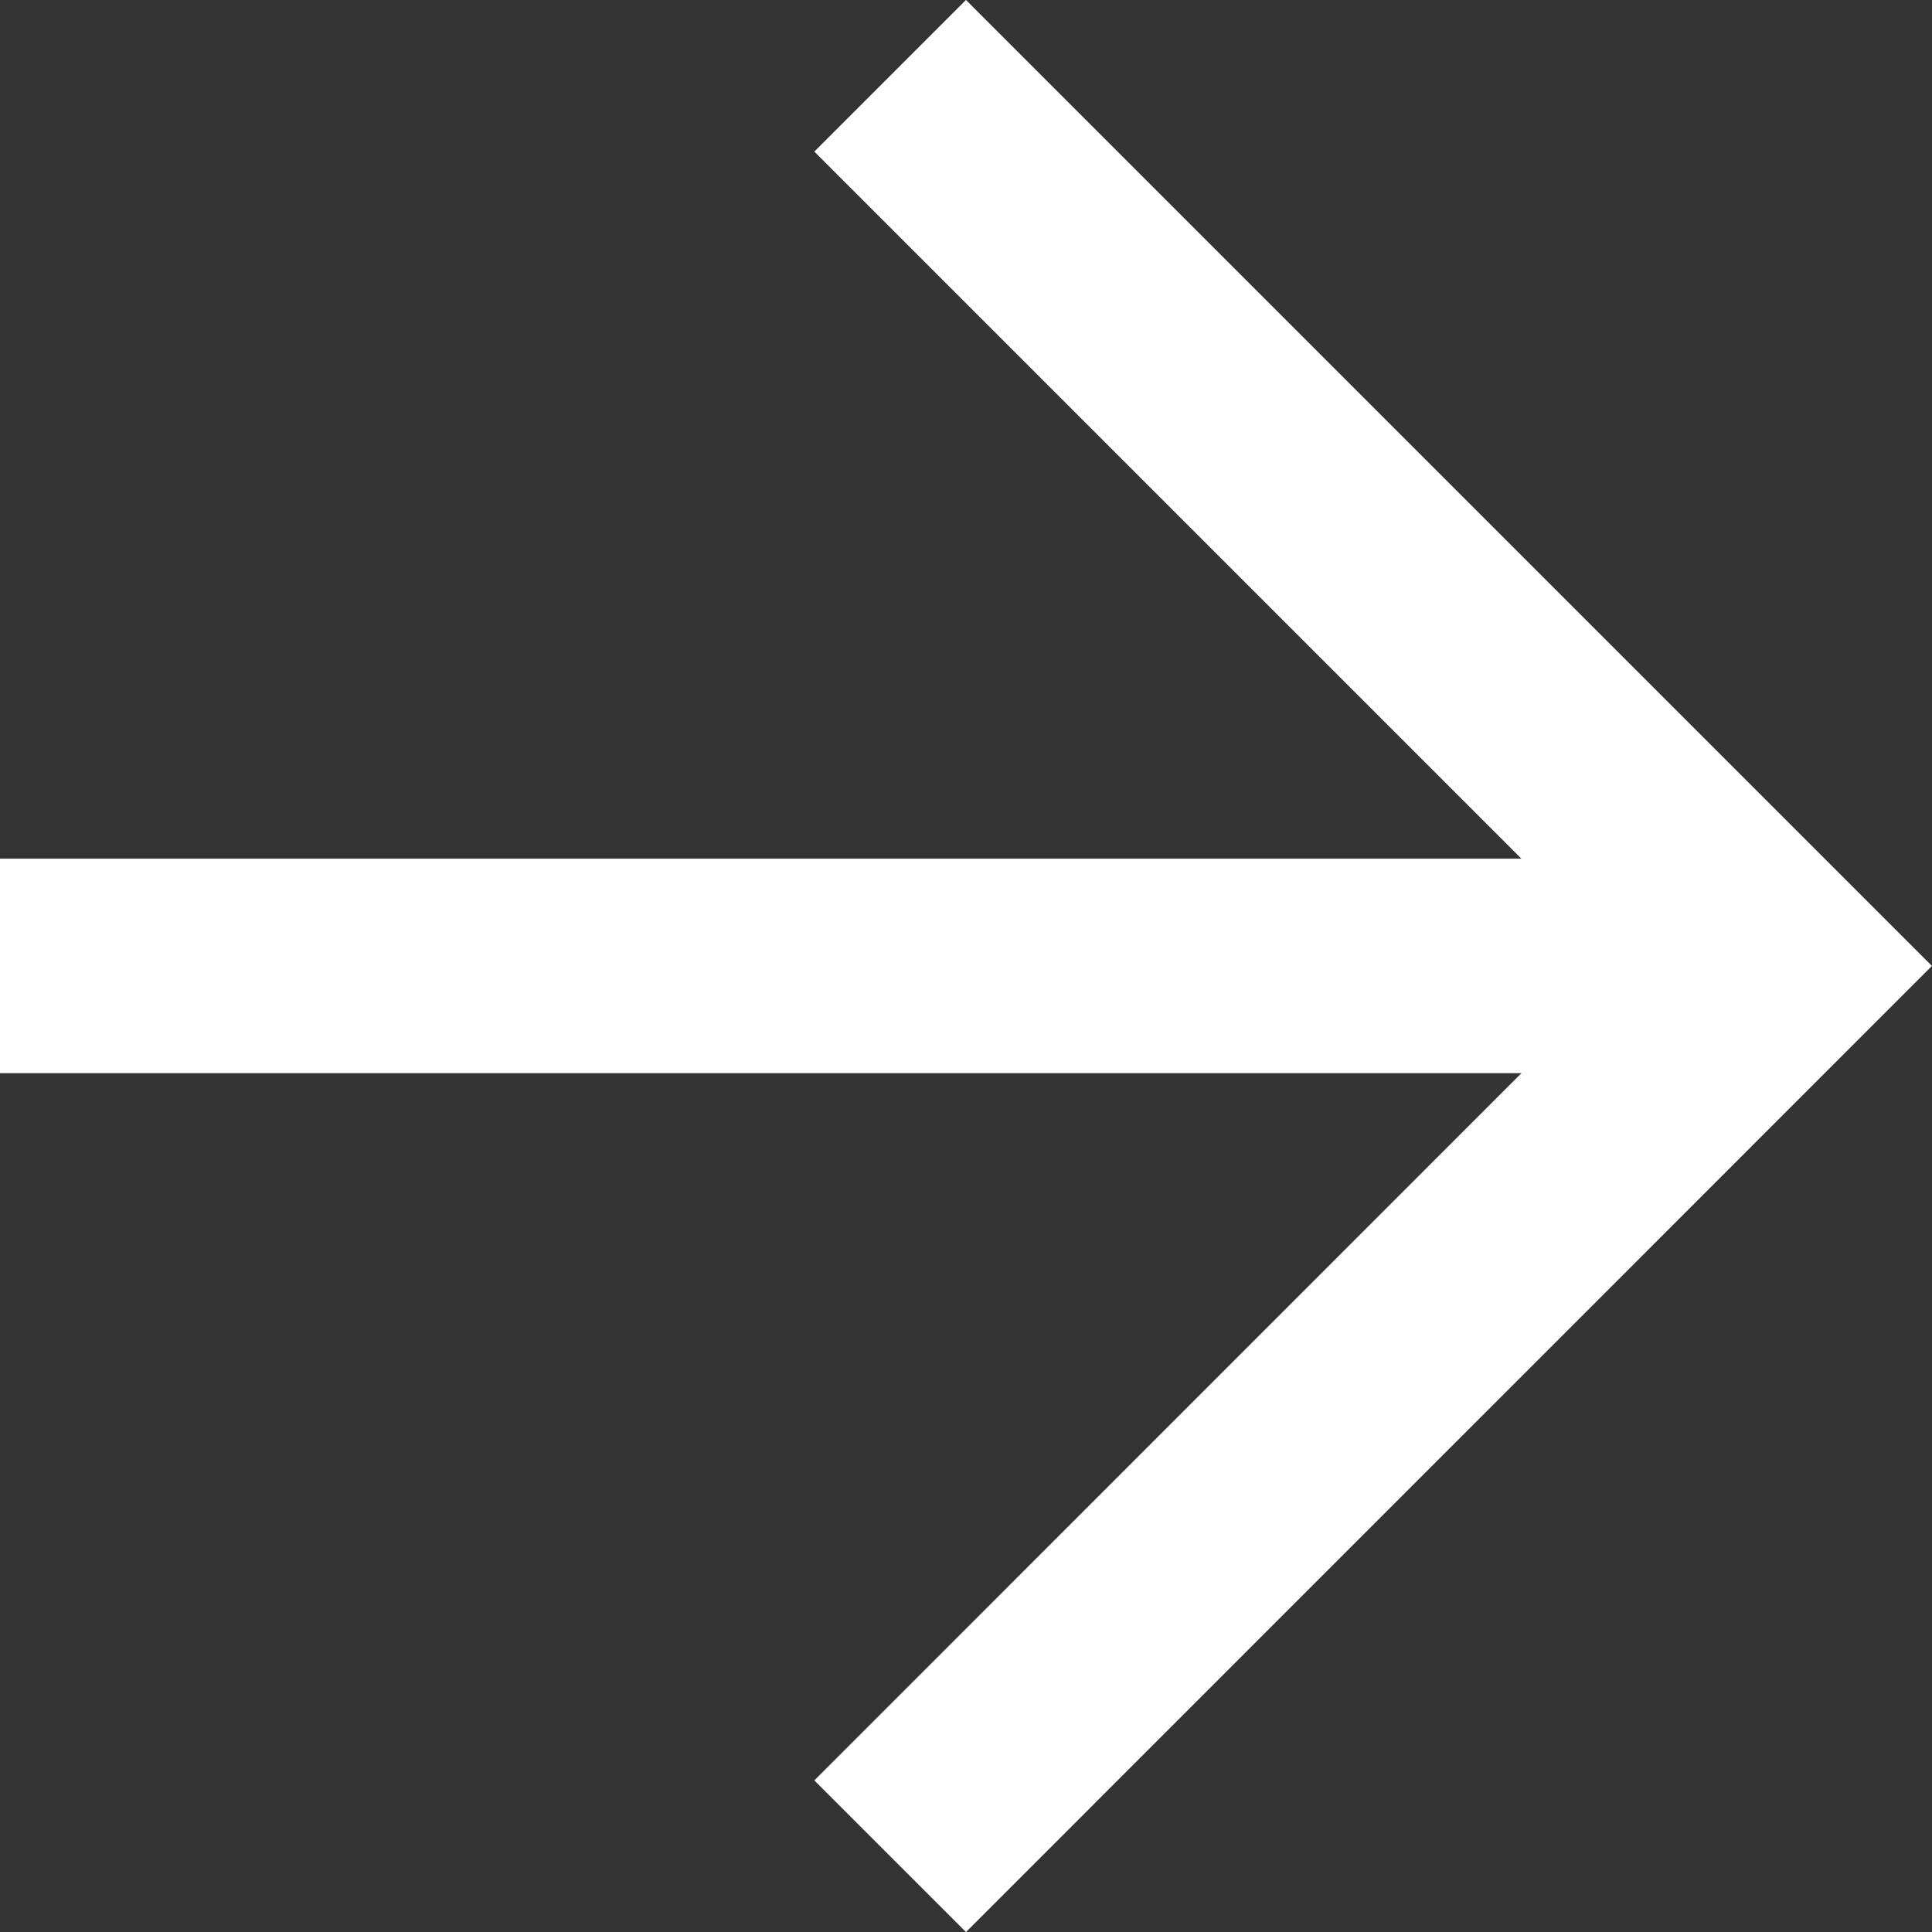
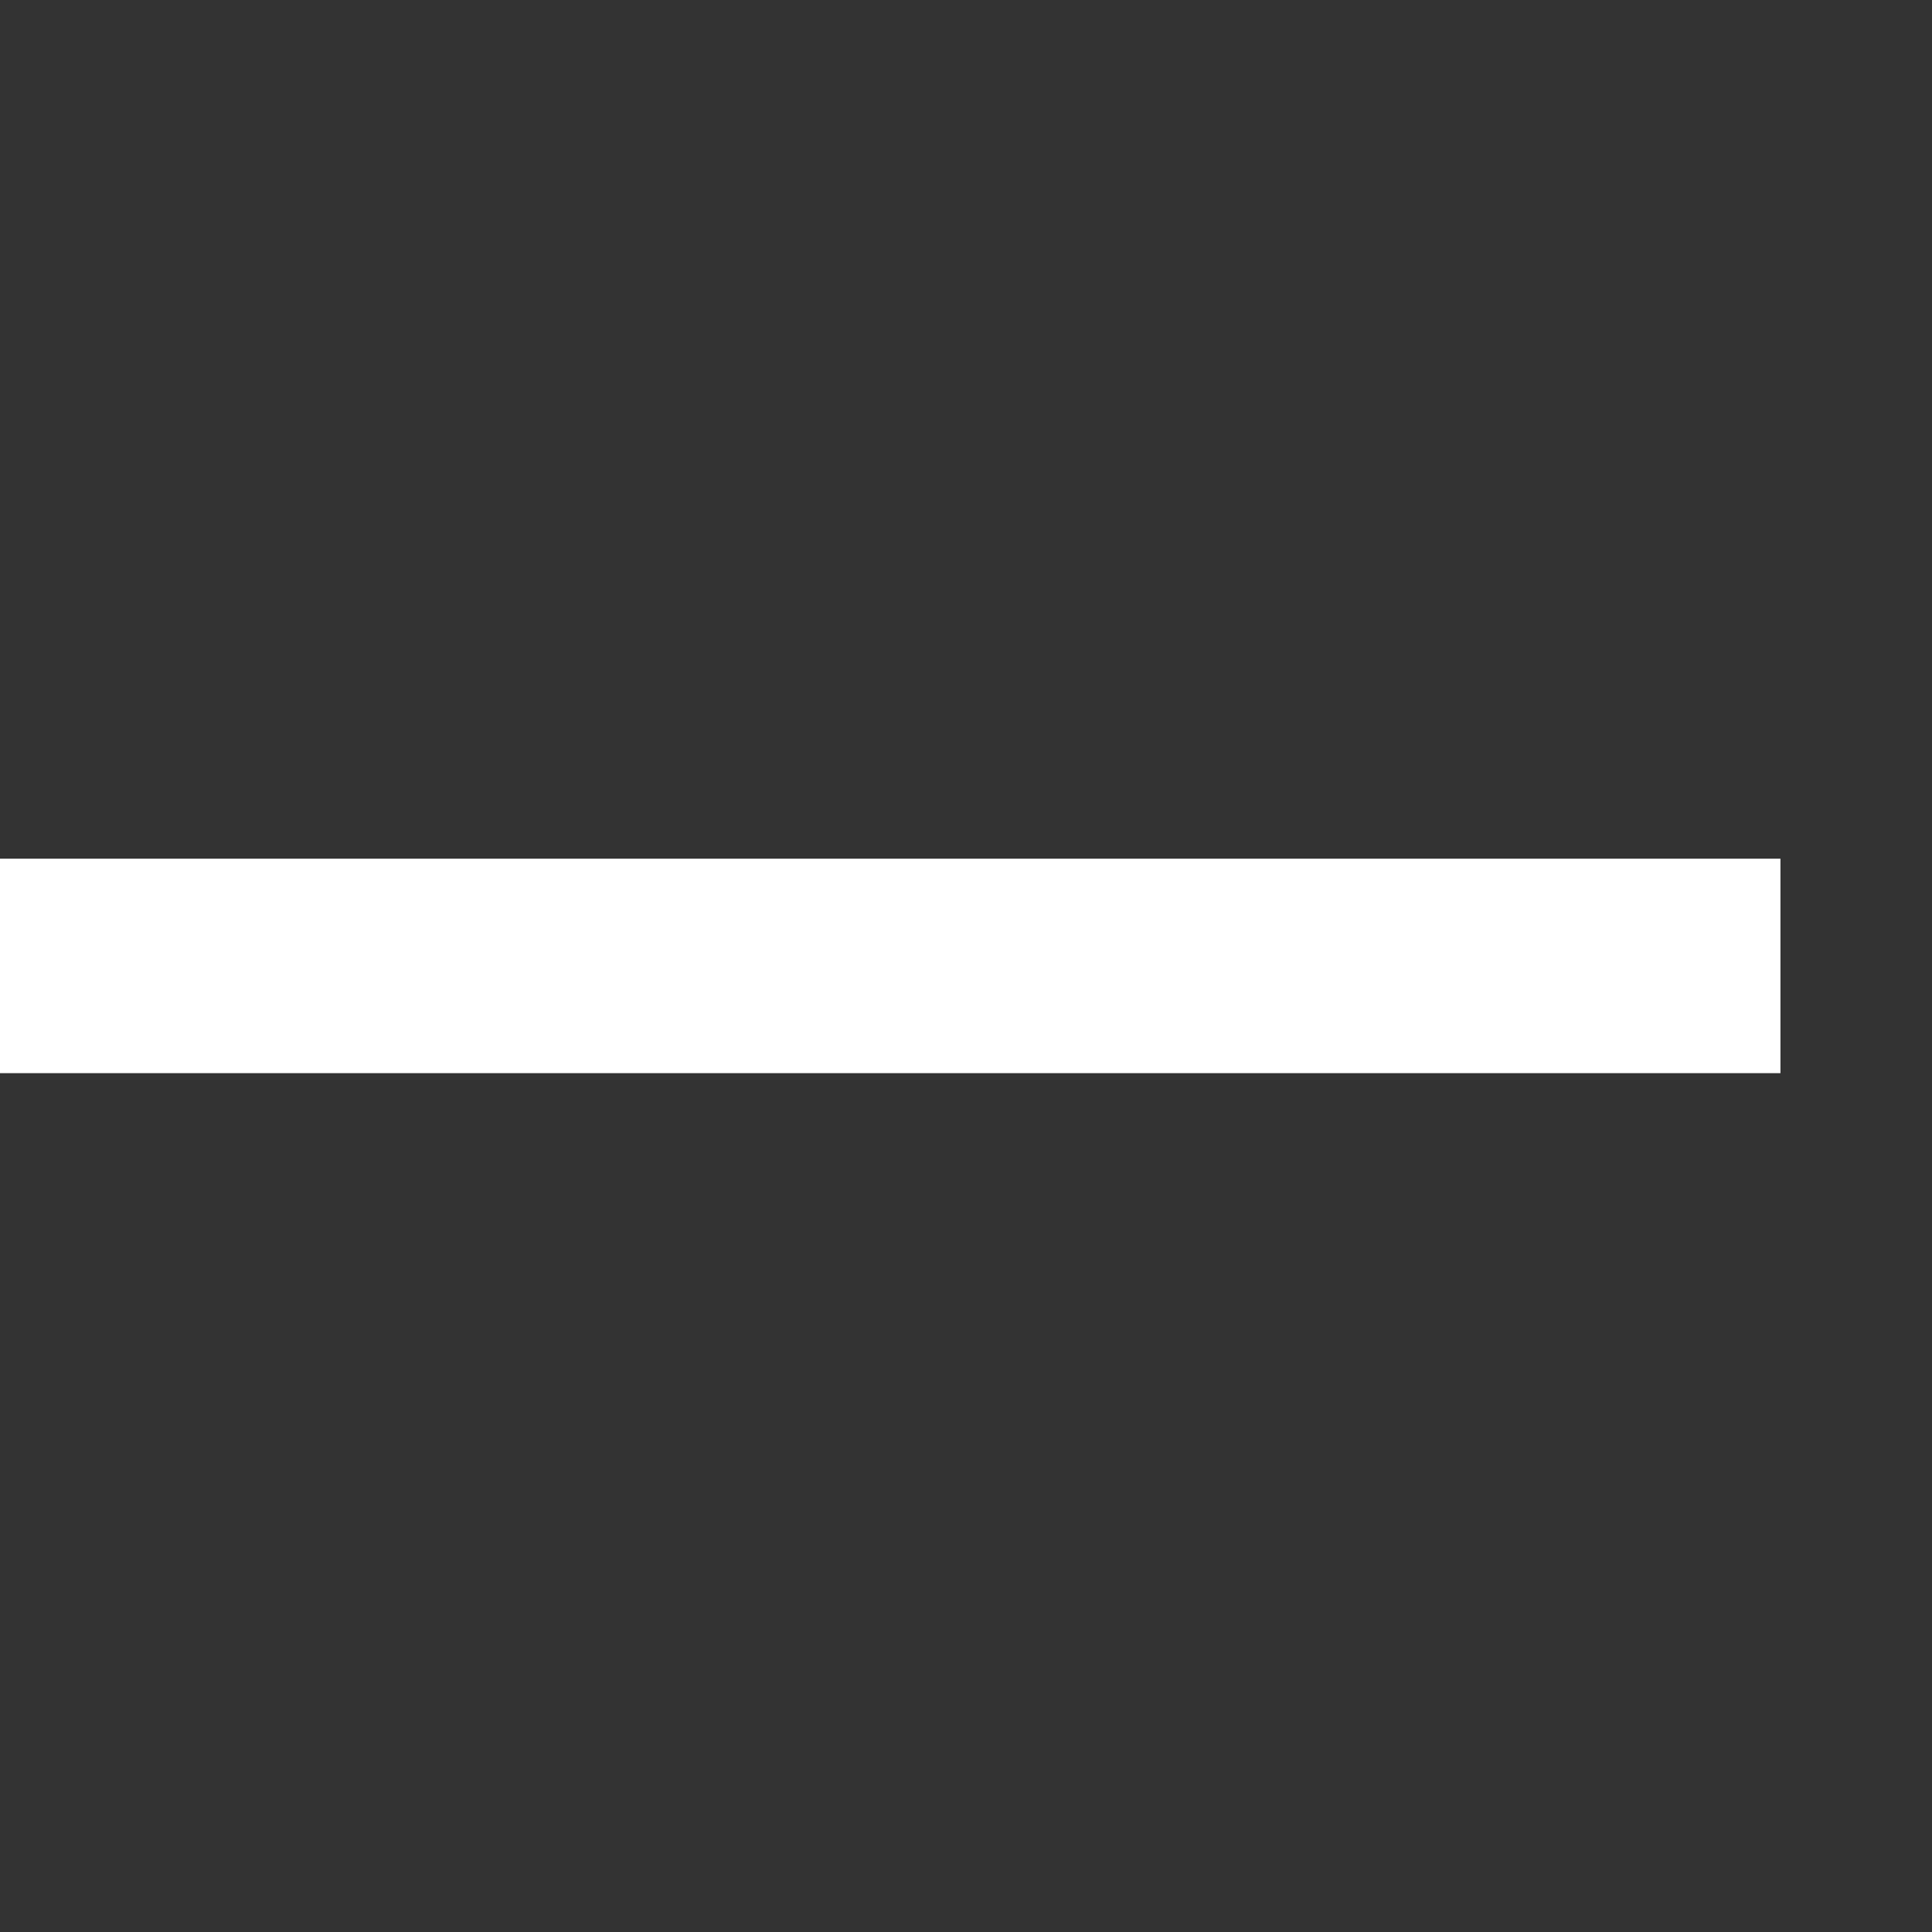
<svg xmlns="http://www.w3.org/2000/svg" width="13.513" height="13.513" viewBox="0 0 13.513 13.513">
  <rect x="0" y="0" width="13.513" height="13.513" fill="#333333" stroke="none" />
  <g id="Icon_feather-arrow-right" data-name="Icon feather-arrow-right" transform="translate(-7.5 -6.97)">
    <path id="Path_1" data-name="Path 1" d="M7.5,18H19.953" transform="translate(0 -4.274)" fill="none" stroke="#fff" stroke-linejoin="round" stroke-width="1.5" />
-     <path id="Path_2" data-name="Path 2" d="M18,7.5l6.226,6.226L18,19.953" transform="translate(-4.274)" fill="none" stroke="#fff" stroke-width="1.5" />
  </g>
</svg>